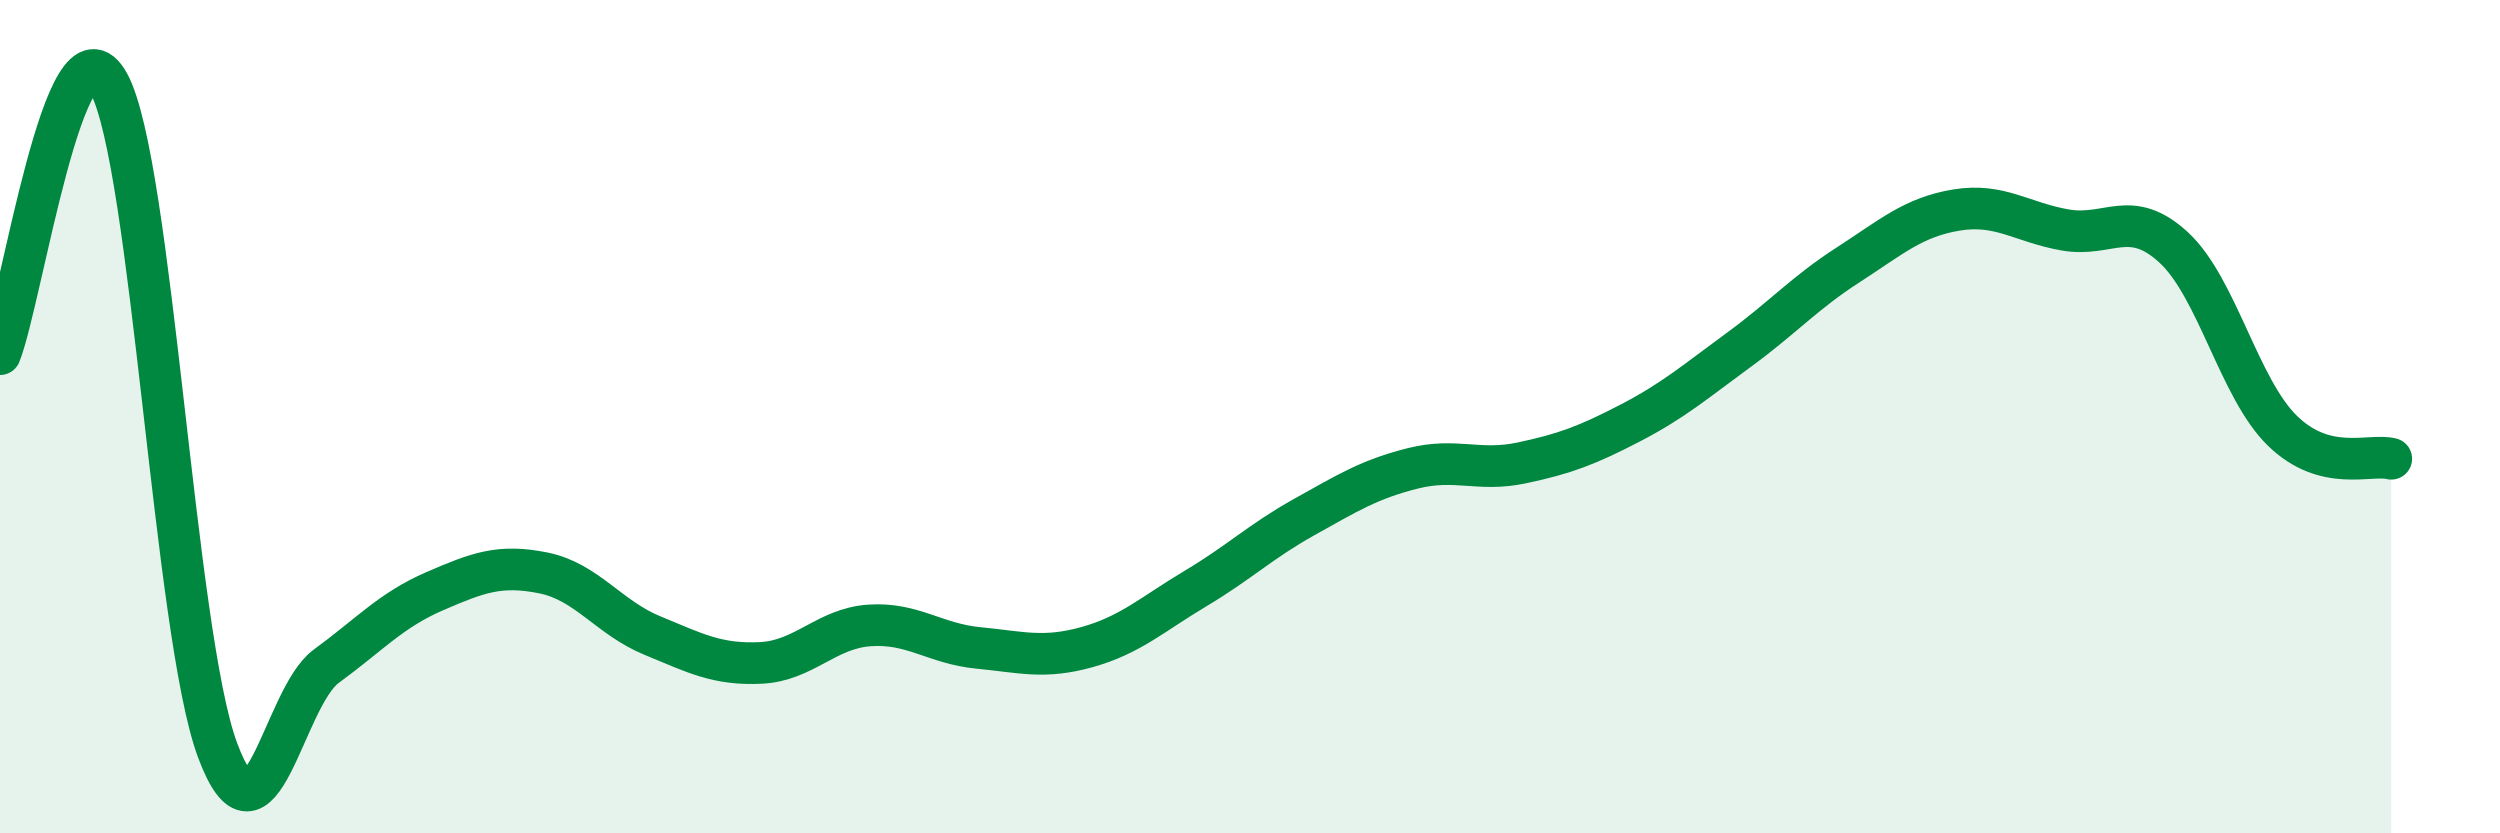
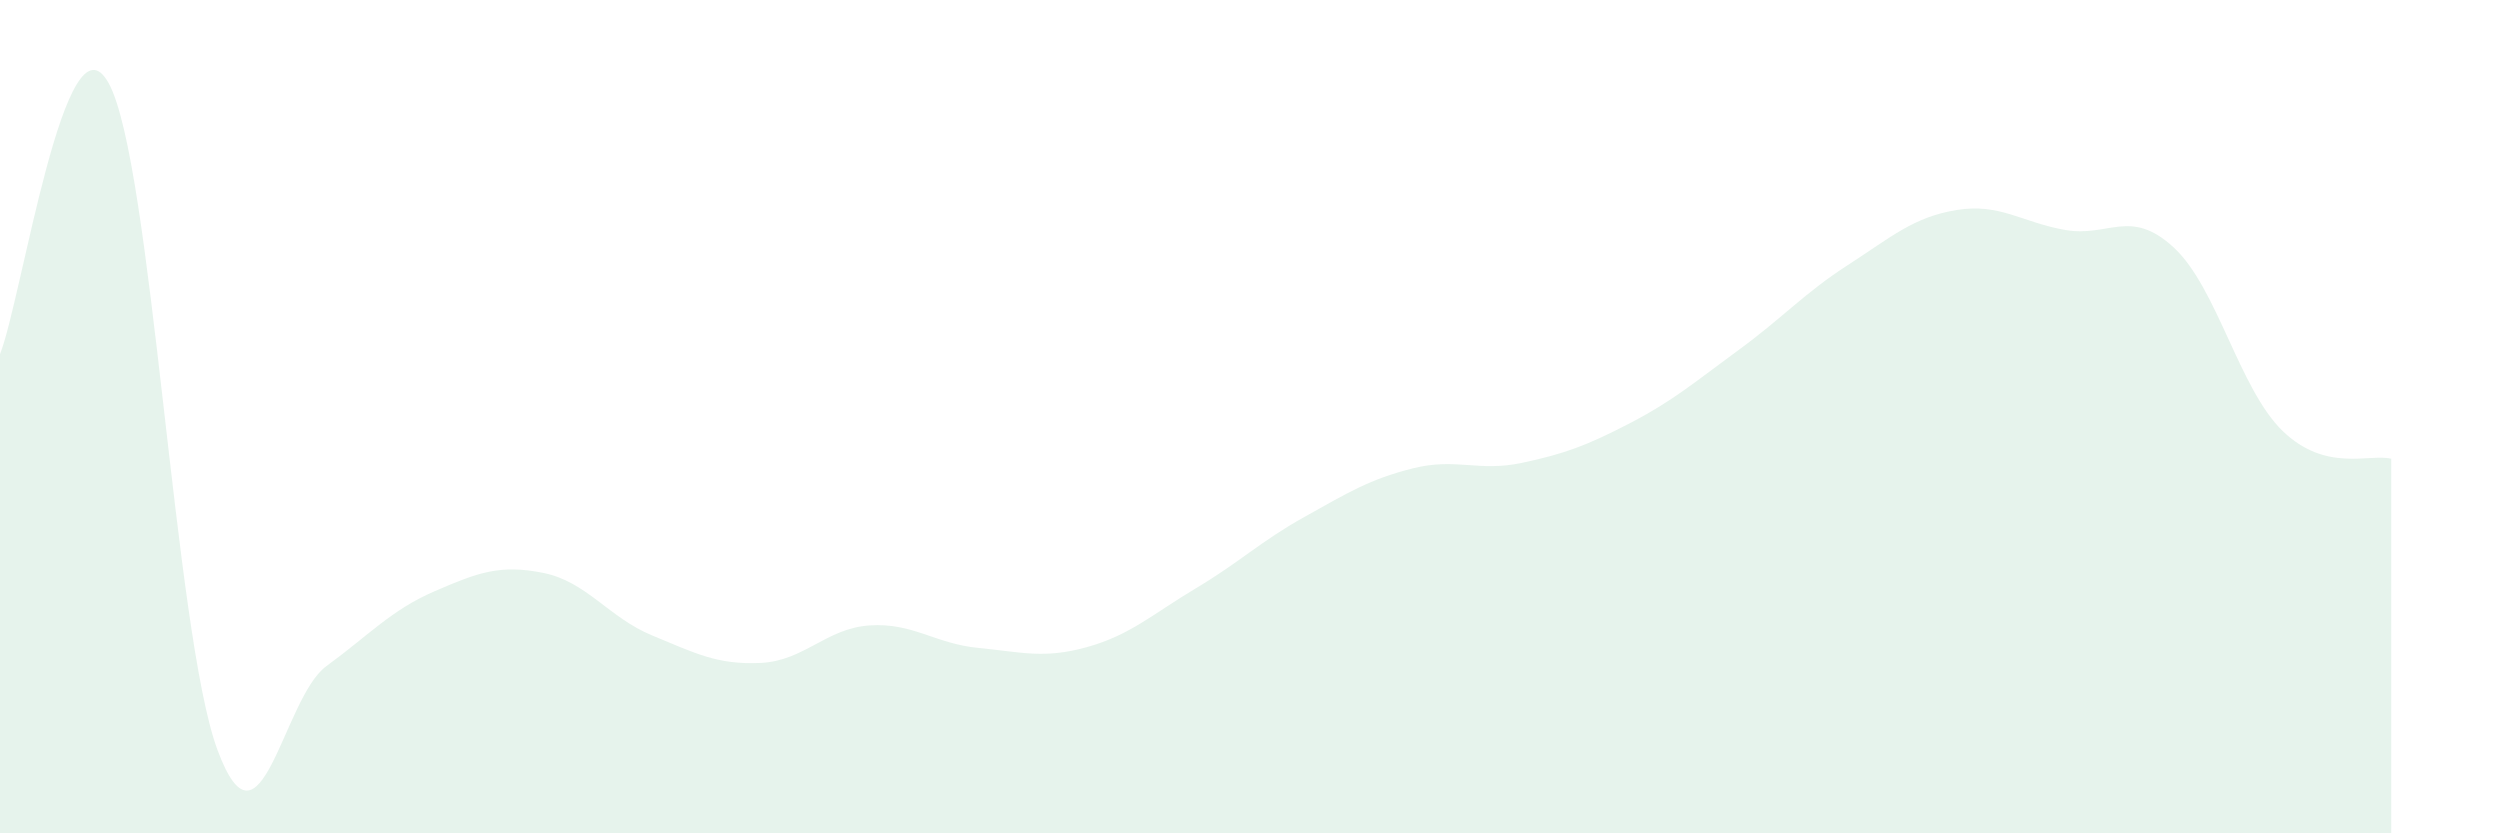
<svg xmlns="http://www.w3.org/2000/svg" width="60" height="20" viewBox="0 0 60 20">
  <path d="M 0,8.5 C 0.52,7.2 1.57,0.1 2.61,2 C 3.65,3.9 4.18,15.2 5.22,18 C 6.26,20.8 6.79,16.75 7.83,15.99 C 8.87,15.23 9.39,14.64 10.43,14.19 C 11.47,13.74 12,13.54 13.04,13.75 C 14.08,13.96 14.61,14.82 15.65,15.25 C 16.69,15.68 17.22,15.96 18.26,15.91 C 19.3,15.86 19.83,15.08 20.87,15.01 C 21.91,14.94 22.44,15.45 23.48,15.55 C 24.52,15.65 25.05,15.82 26.09,15.53 C 27.13,15.24 27.66,14.74 28.7,14.12 C 29.74,13.5 30.26,12.99 31.3,12.41 C 32.34,11.83 32.87,11.5 33.91,11.24 C 34.95,10.98 35.48,11.33 36.52,11.11 C 37.56,10.89 38.09,10.69 39.13,10.15 C 40.17,9.61 40.7,9.15 41.74,8.39 C 42.78,7.63 43.31,7.03 44.35,6.36 C 45.39,5.69 45.92,5.21 46.96,5.04 C 48,4.87 48.53,5.34 49.57,5.52 C 50.61,5.7 51.13,4.98 52.17,5.94 C 53.21,6.9 53.74,9.33 54.78,10.34 C 55.82,11.35 56.87,10.88 57.39,11.01L57.39 20L0 20Z" fill="#008740" opacity="0.1" stroke-linecap="round" stroke-linejoin="round" />
-   <path d="M 0,8.5 C 0.52,7.2 1.57,0.1 2.61,2 C 3.65,3.9 4.18,15.2 5.22,18 C 6.26,20.8 6.79,16.75 7.83,15.99 C 8.87,15.23 9.39,14.64 10.43,14.19 C 11.47,13.74 12,13.54 13.04,13.75 C 14.08,13.96 14.61,14.82 15.65,15.25 C 16.69,15.68 17.22,15.96 18.26,15.91 C 19.3,15.86 19.83,15.08 20.87,15.01 C 21.91,14.94 22.44,15.45 23.48,15.55 C 24.52,15.65 25.05,15.82 26.09,15.53 C 27.13,15.24 27.66,14.74 28.7,14.12 C 29.74,13.5 30.26,12.99 31.3,12.41 C 32.34,11.83 32.87,11.5 33.91,11.24 C 34.95,10.98 35.48,11.33 36.52,11.11 C 37.56,10.89 38.09,10.69 39.13,10.15 C 40.17,9.61 40.7,9.15 41.74,8.39 C 42.78,7.63 43.31,7.03 44.35,6.36 C 45.39,5.69 45.92,5.21 46.96,5.04 C 48,4.87 48.53,5.34 49.57,5.52 C 50.61,5.7 51.13,4.98 52.17,5.94 C 53.21,6.9 53.74,9.33 54.78,10.34 C 55.82,11.35 56.87,10.88 57.39,11.01" stroke="#008740" stroke-width="1" fill="none" stroke-linecap="round" stroke-linejoin="round" />
</svg>